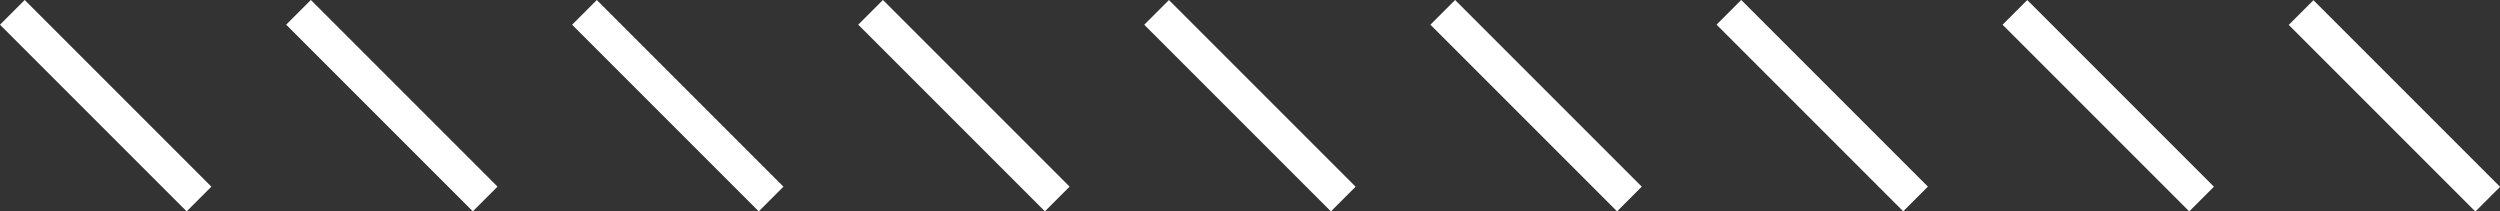
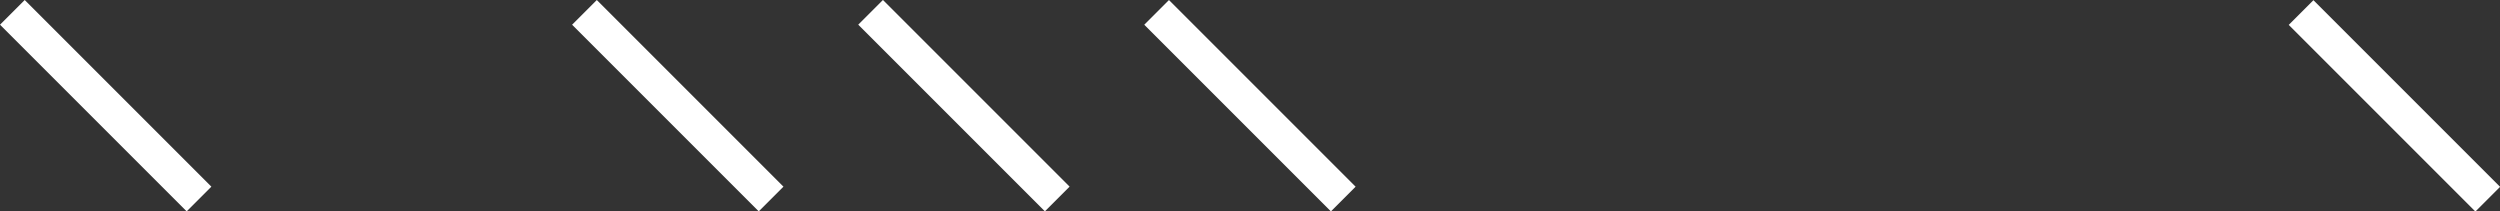
<svg xmlns="http://www.w3.org/2000/svg" viewBox="0 0 214.7 18.15">
  <rect x="0" y="0" width="214.7" height="18.15" fill="#333333" stroke="none" />
  <defs>
    <style>.cls-1{fill:#fff;}</style>
  </defs>
  <title>Ресурс 2</title>
  <g id="Слой_2" data-name="Слой 2">
    <g id="Words">
      <rect class="cls-1" x="7.58" y="-2.26" width="3" height="22.67" transform="translate(-3.76 9.08) rotate(-45)" />
-       <rect class="cls-1" x="32.15" y="-2.26" width="3" height="22.67" transform="translate(3.44 26.45) rotate(-45)" />
      <rect class="cls-1" x="56.71" y="-2.26" width="3" height="22.67" transform="translate(10.63 43.82) rotate(-45)" />
      <rect class="cls-1" x="81.28" y="-2.26" width="3" height="22.67" transform="translate(17.83 61.19) rotate(-45)" />
      <rect class="cls-1" x="105.85" y="-2.26" width="3" height="22.67" transform="translate(25.02 78.57) rotate(-45)" />
-       <rect class="cls-1" x="130.42" y="-2.26" width="3" height="22.67" transform="translate(32.22 95.94) rotate(-45)" />
-       <rect class="cls-1" x="154.99" y="-2.26" width="3" height="22.67" transform="translate(39.42 113.31) rotate(-45)" />
-       <rect class="cls-1" x="179.56" y="-2.26" width="3" height="22.67" transform="translate(46.61 130.69) rotate(-45)" />
      <rect class="cls-1" x="204.12" y="-2.26" width="3" height="22.67" transform="translate(53.82 148.07) rotate(-45)" />
    </g>
  </g>
</svg>